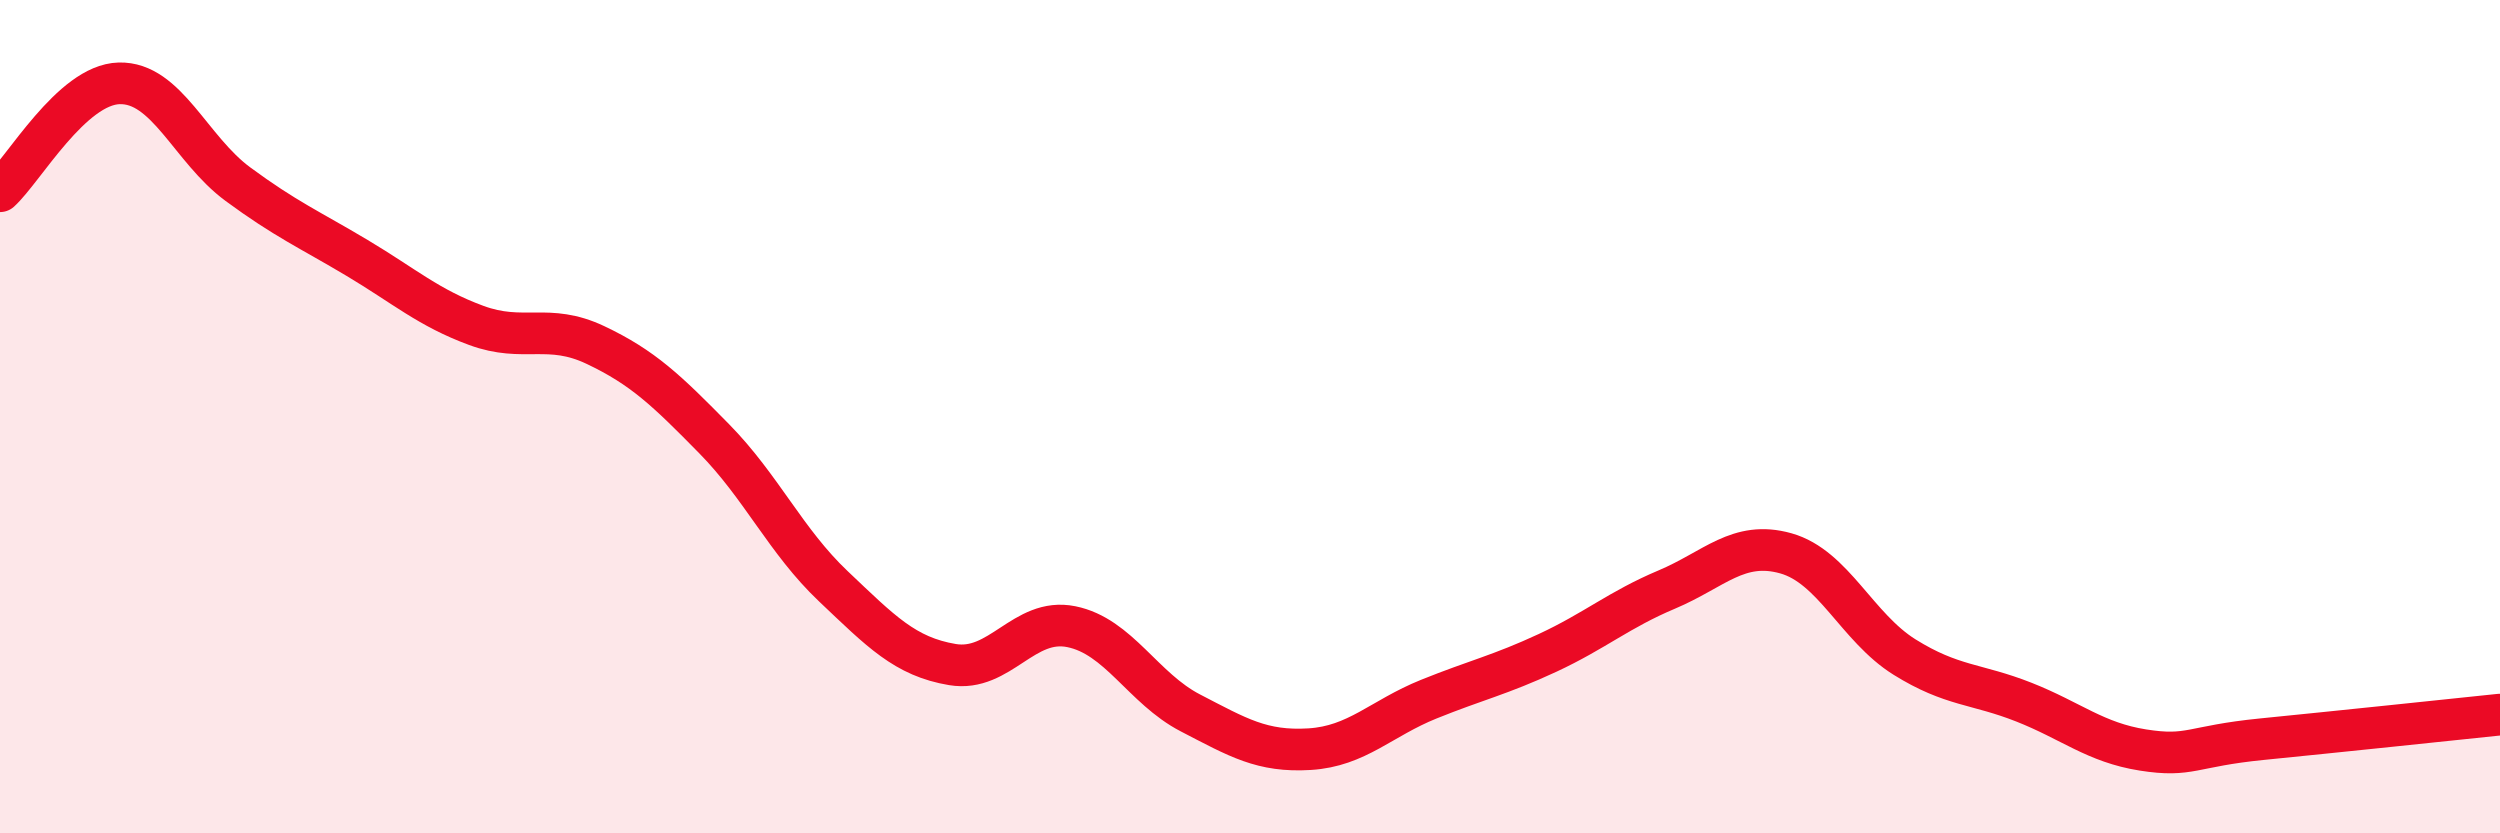
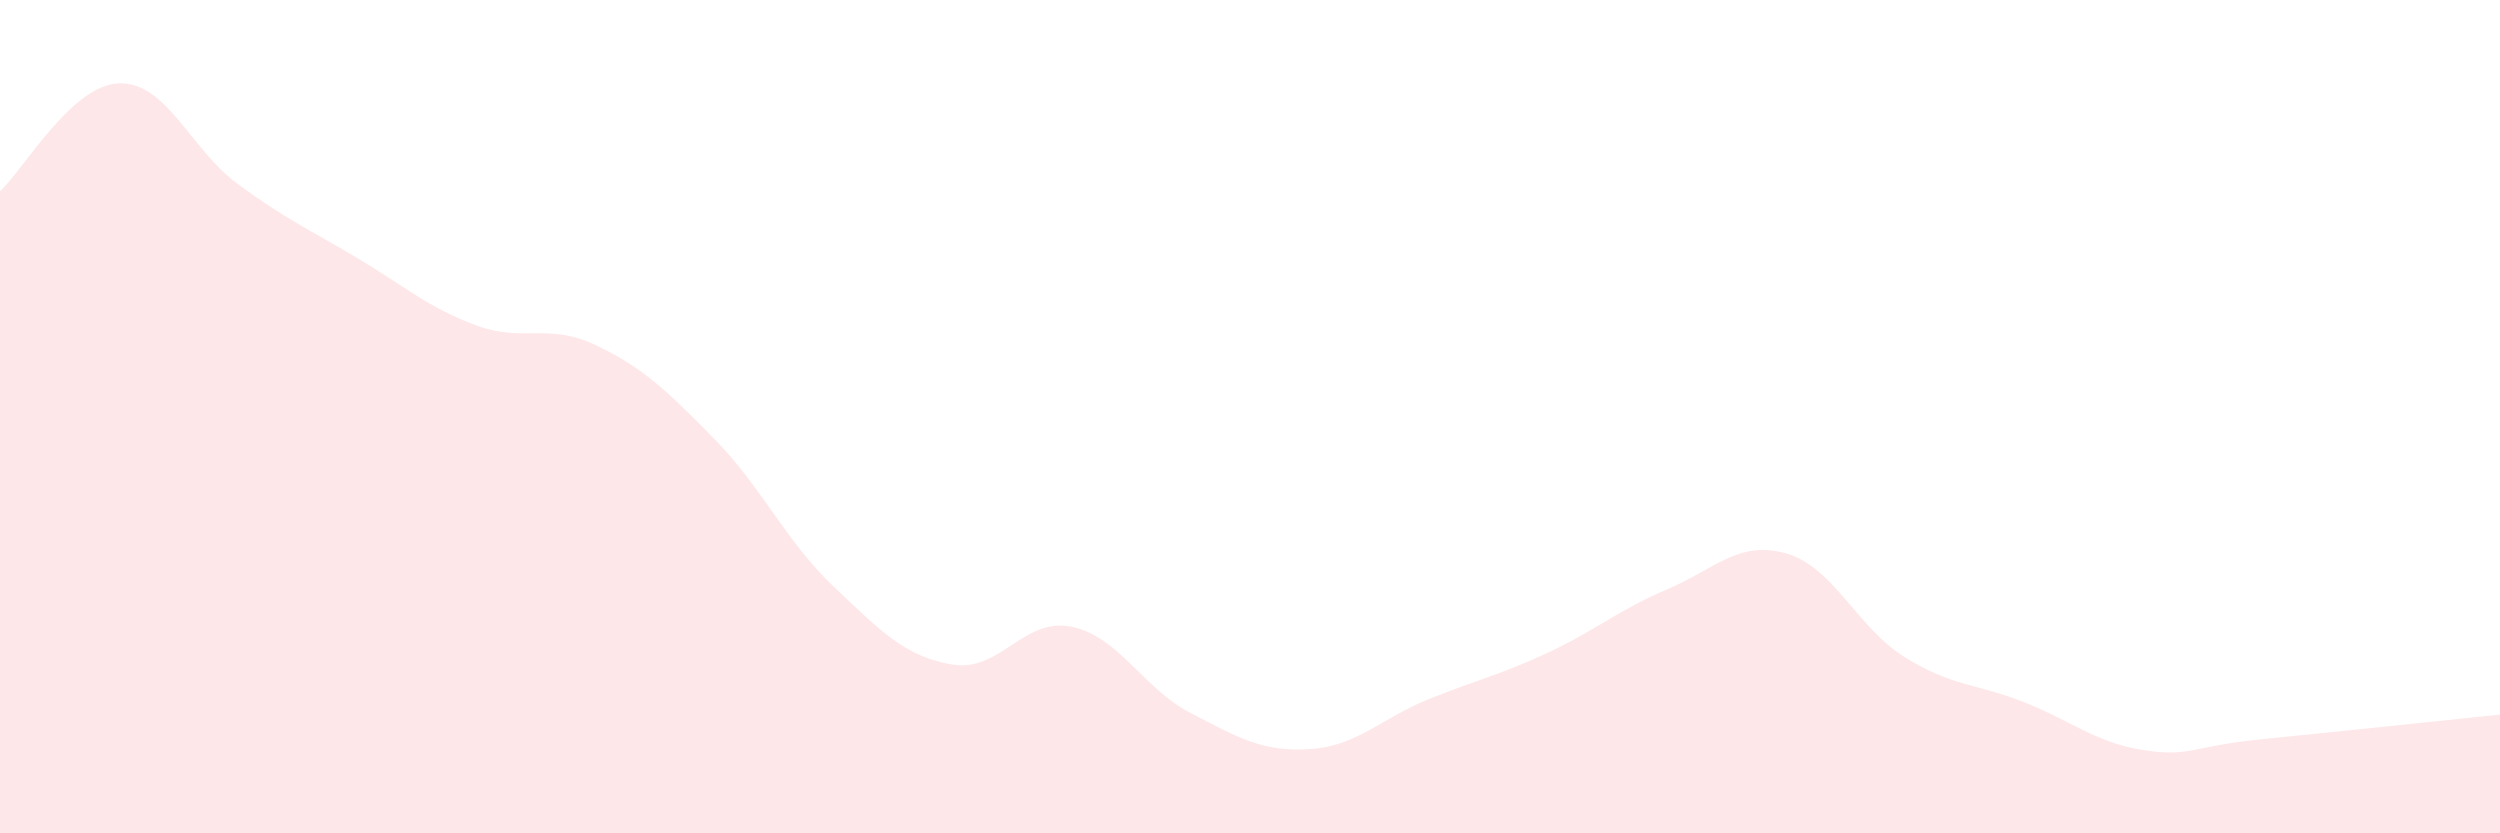
<svg xmlns="http://www.w3.org/2000/svg" width="60" height="20" viewBox="0 0 60 20">
  <path d="M 0,4.59 C 0.57,4.07 1.72,2.03 2.86,2 C 4,1.97 4.57,3.58 5.71,4.42 C 6.85,5.26 7.43,5.51 8.57,6.19 C 9.71,6.87 10.29,7.39 11.43,7.81 C 12.57,8.23 13.15,7.74 14.29,8.28 C 15.43,8.82 16,9.37 17.14,10.53 C 18.28,11.69 18.86,12.99 20,14.07 C 21.14,15.15 21.72,15.76 22.86,15.95 C 24,16.14 24.57,14.81 25.71,15.04 C 26.85,15.27 27.43,16.52 28.57,17.11 C 29.71,17.7 30.29,18.05 31.43,17.98 C 32.57,17.91 33.15,17.24 34.29,16.78 C 35.43,16.32 36,16.2 37.14,15.67 C 38.28,15.14 38.86,14.63 40,14.15 C 41.14,13.67 41.72,12.96 42.86,13.28 C 44,13.6 44.57,15.06 45.71,15.77 C 46.85,16.48 47.43,16.4 48.57,16.85 C 49.71,17.3 50.29,17.82 51.43,18 C 52.57,18.18 52.58,17.91 54.29,17.74 C 56,17.57 58.86,17.27 60,17.15L60 20L0 20Z" fill="#EB0A25" opacity="0.1" stroke-linecap="round" stroke-linejoin="round" />
-   <path d="M 0,4.59 C 0.57,4.07 1.72,2.03 2.86,2 C 4,1.97 4.57,3.58 5.71,4.42 C 6.85,5.26 7.43,5.51 8.57,6.19 C 9.71,6.87 10.29,7.39 11.43,7.81 C 12.57,8.23 13.15,7.74 14.29,8.28 C 15.43,8.82 16,9.37 17.14,10.53 C 18.28,11.69 18.86,12.99 20,14.07 C 21.14,15.15 21.72,15.76 22.86,15.95 C 24,16.14 24.57,14.81 25.71,15.04 C 26.85,15.27 27.43,16.52 28.57,17.11 C 29.71,17.7 30.29,18.05 31.43,17.98 C 32.57,17.91 33.15,17.24 34.29,16.78 C 35.43,16.32 36,16.2 37.14,15.67 C 38.28,15.14 38.86,14.63 40,14.15 C 41.14,13.67 41.72,12.96 42.86,13.28 C 44,13.6 44.57,15.06 45.71,15.77 C 46.85,16.48 47.43,16.4 48.57,16.85 C 49.71,17.3 50.29,17.82 51.43,18 C 52.57,18.18 52.58,17.91 54.29,17.74 C 56,17.57 58.86,17.27 60,17.15" stroke="#EB0A25" stroke-width="1" fill="none" stroke-linecap="round" stroke-linejoin="round" />
</svg>